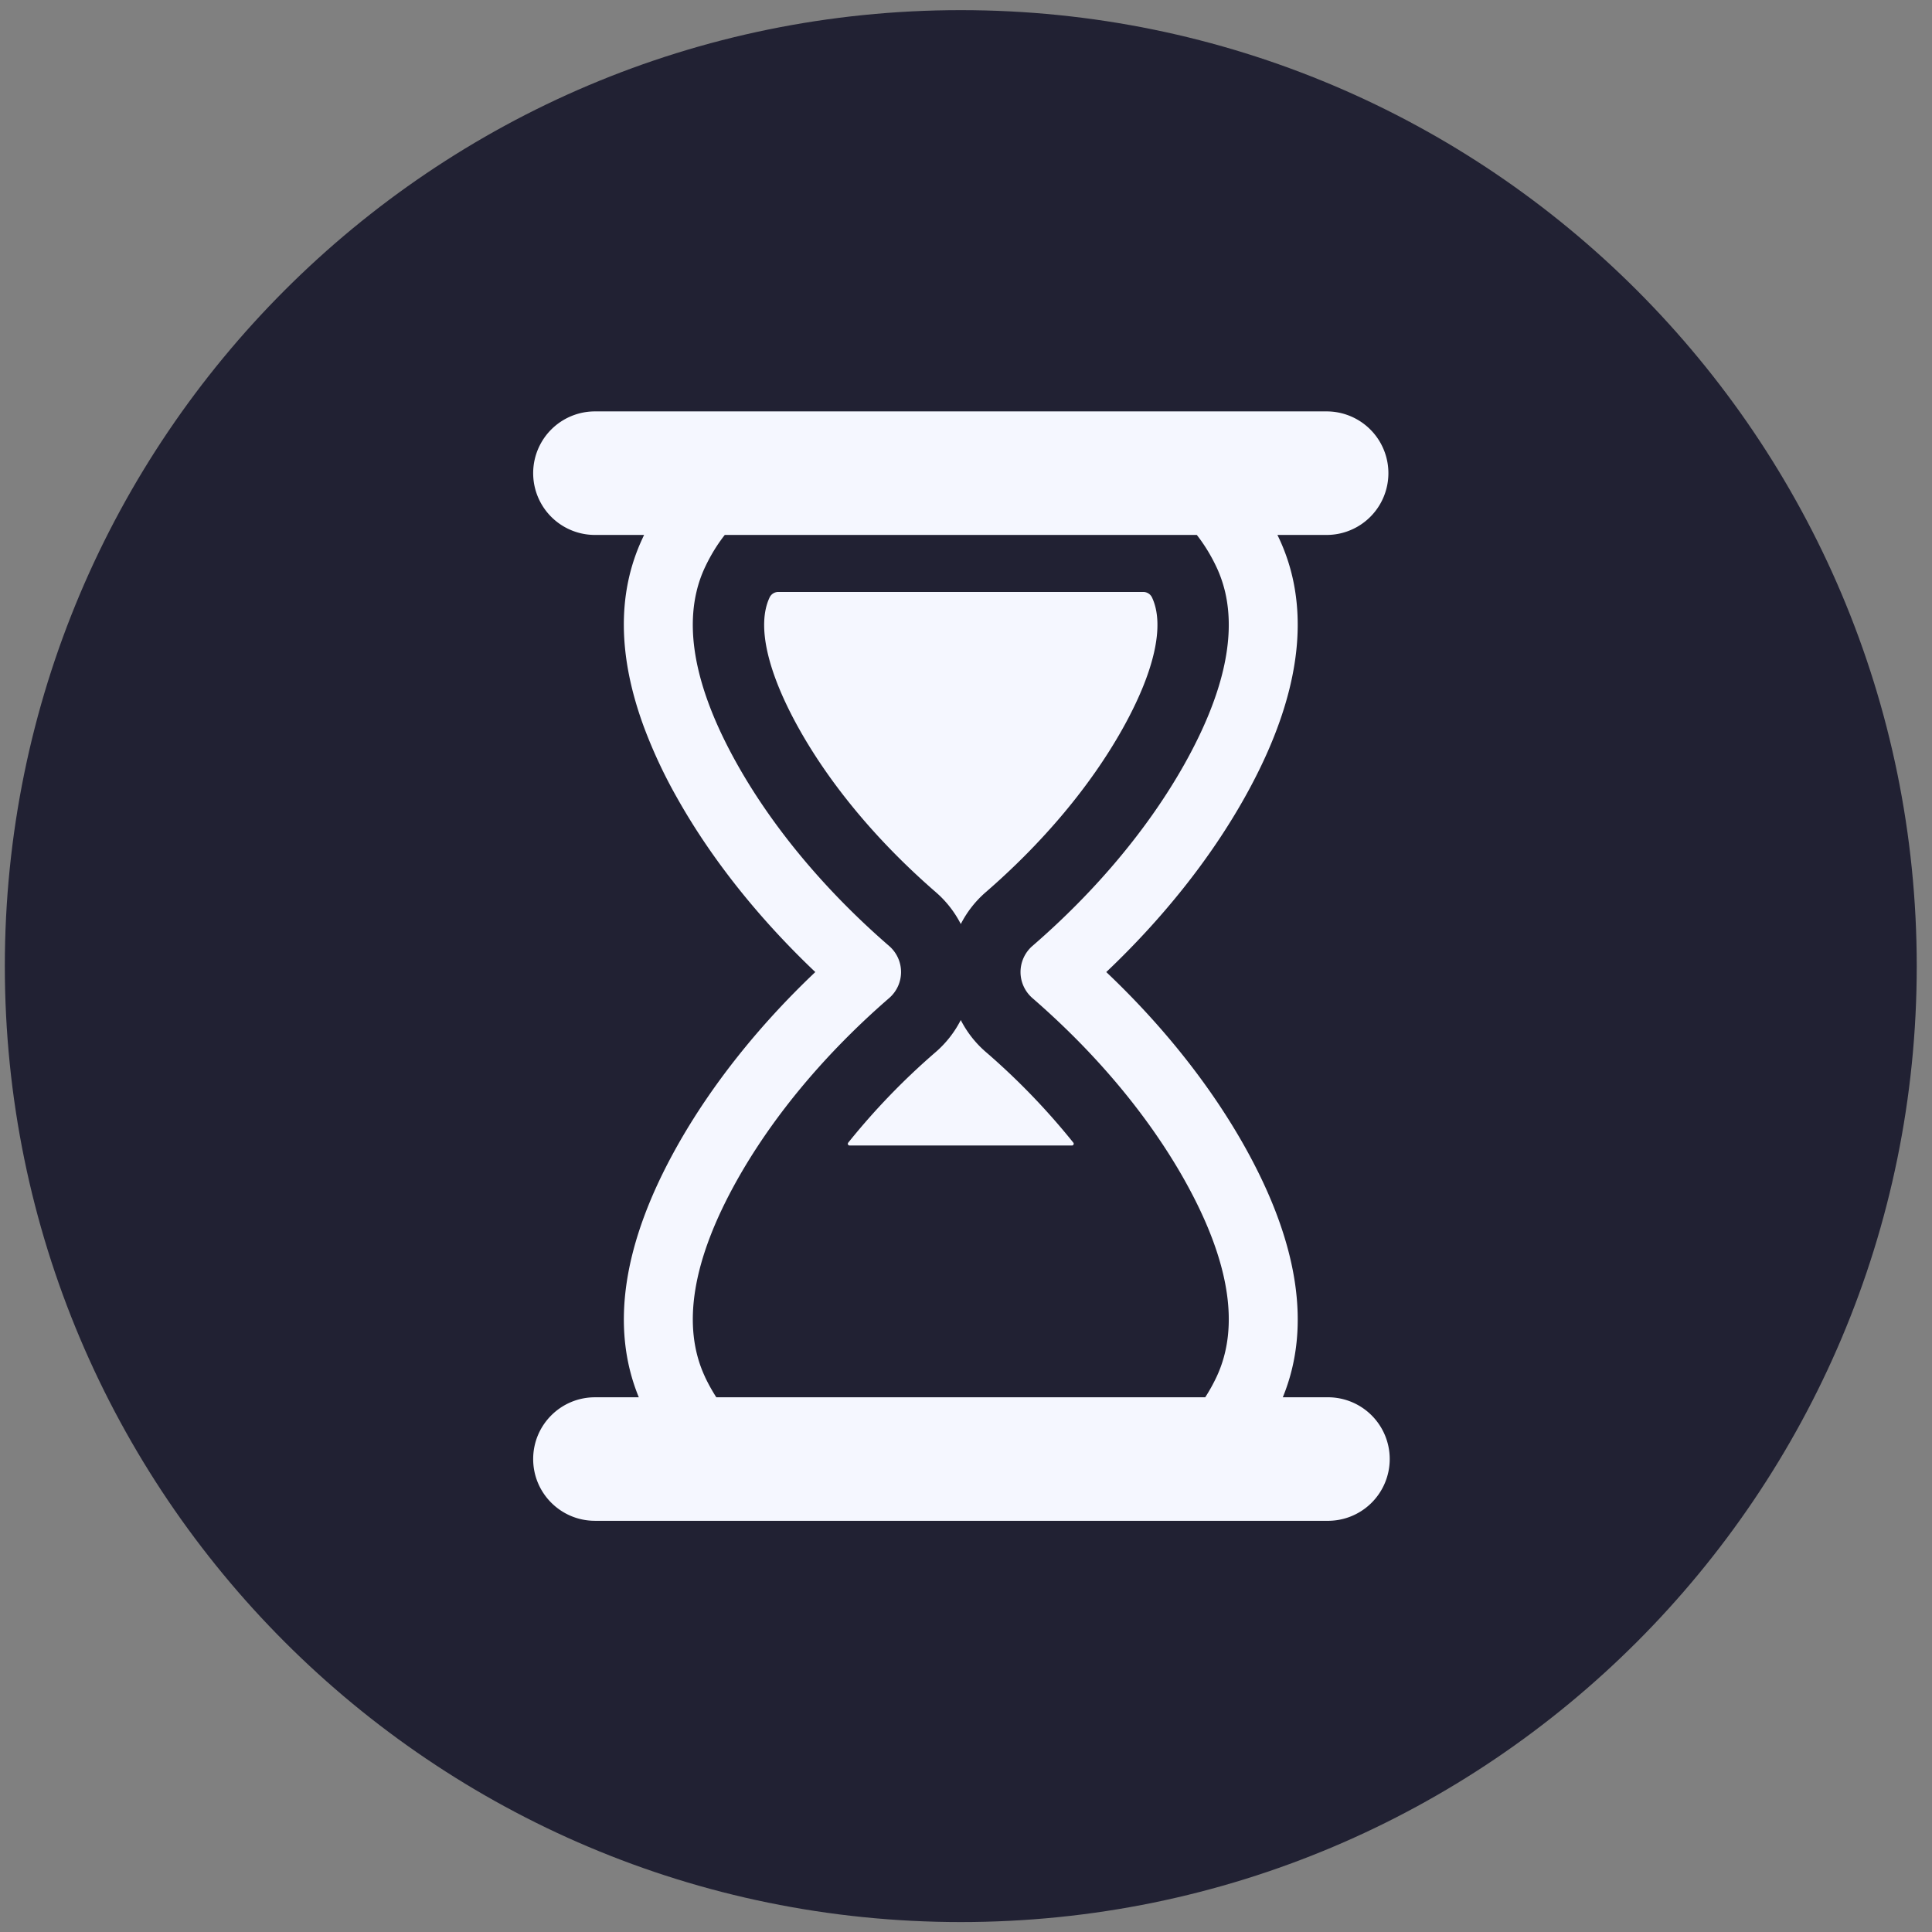
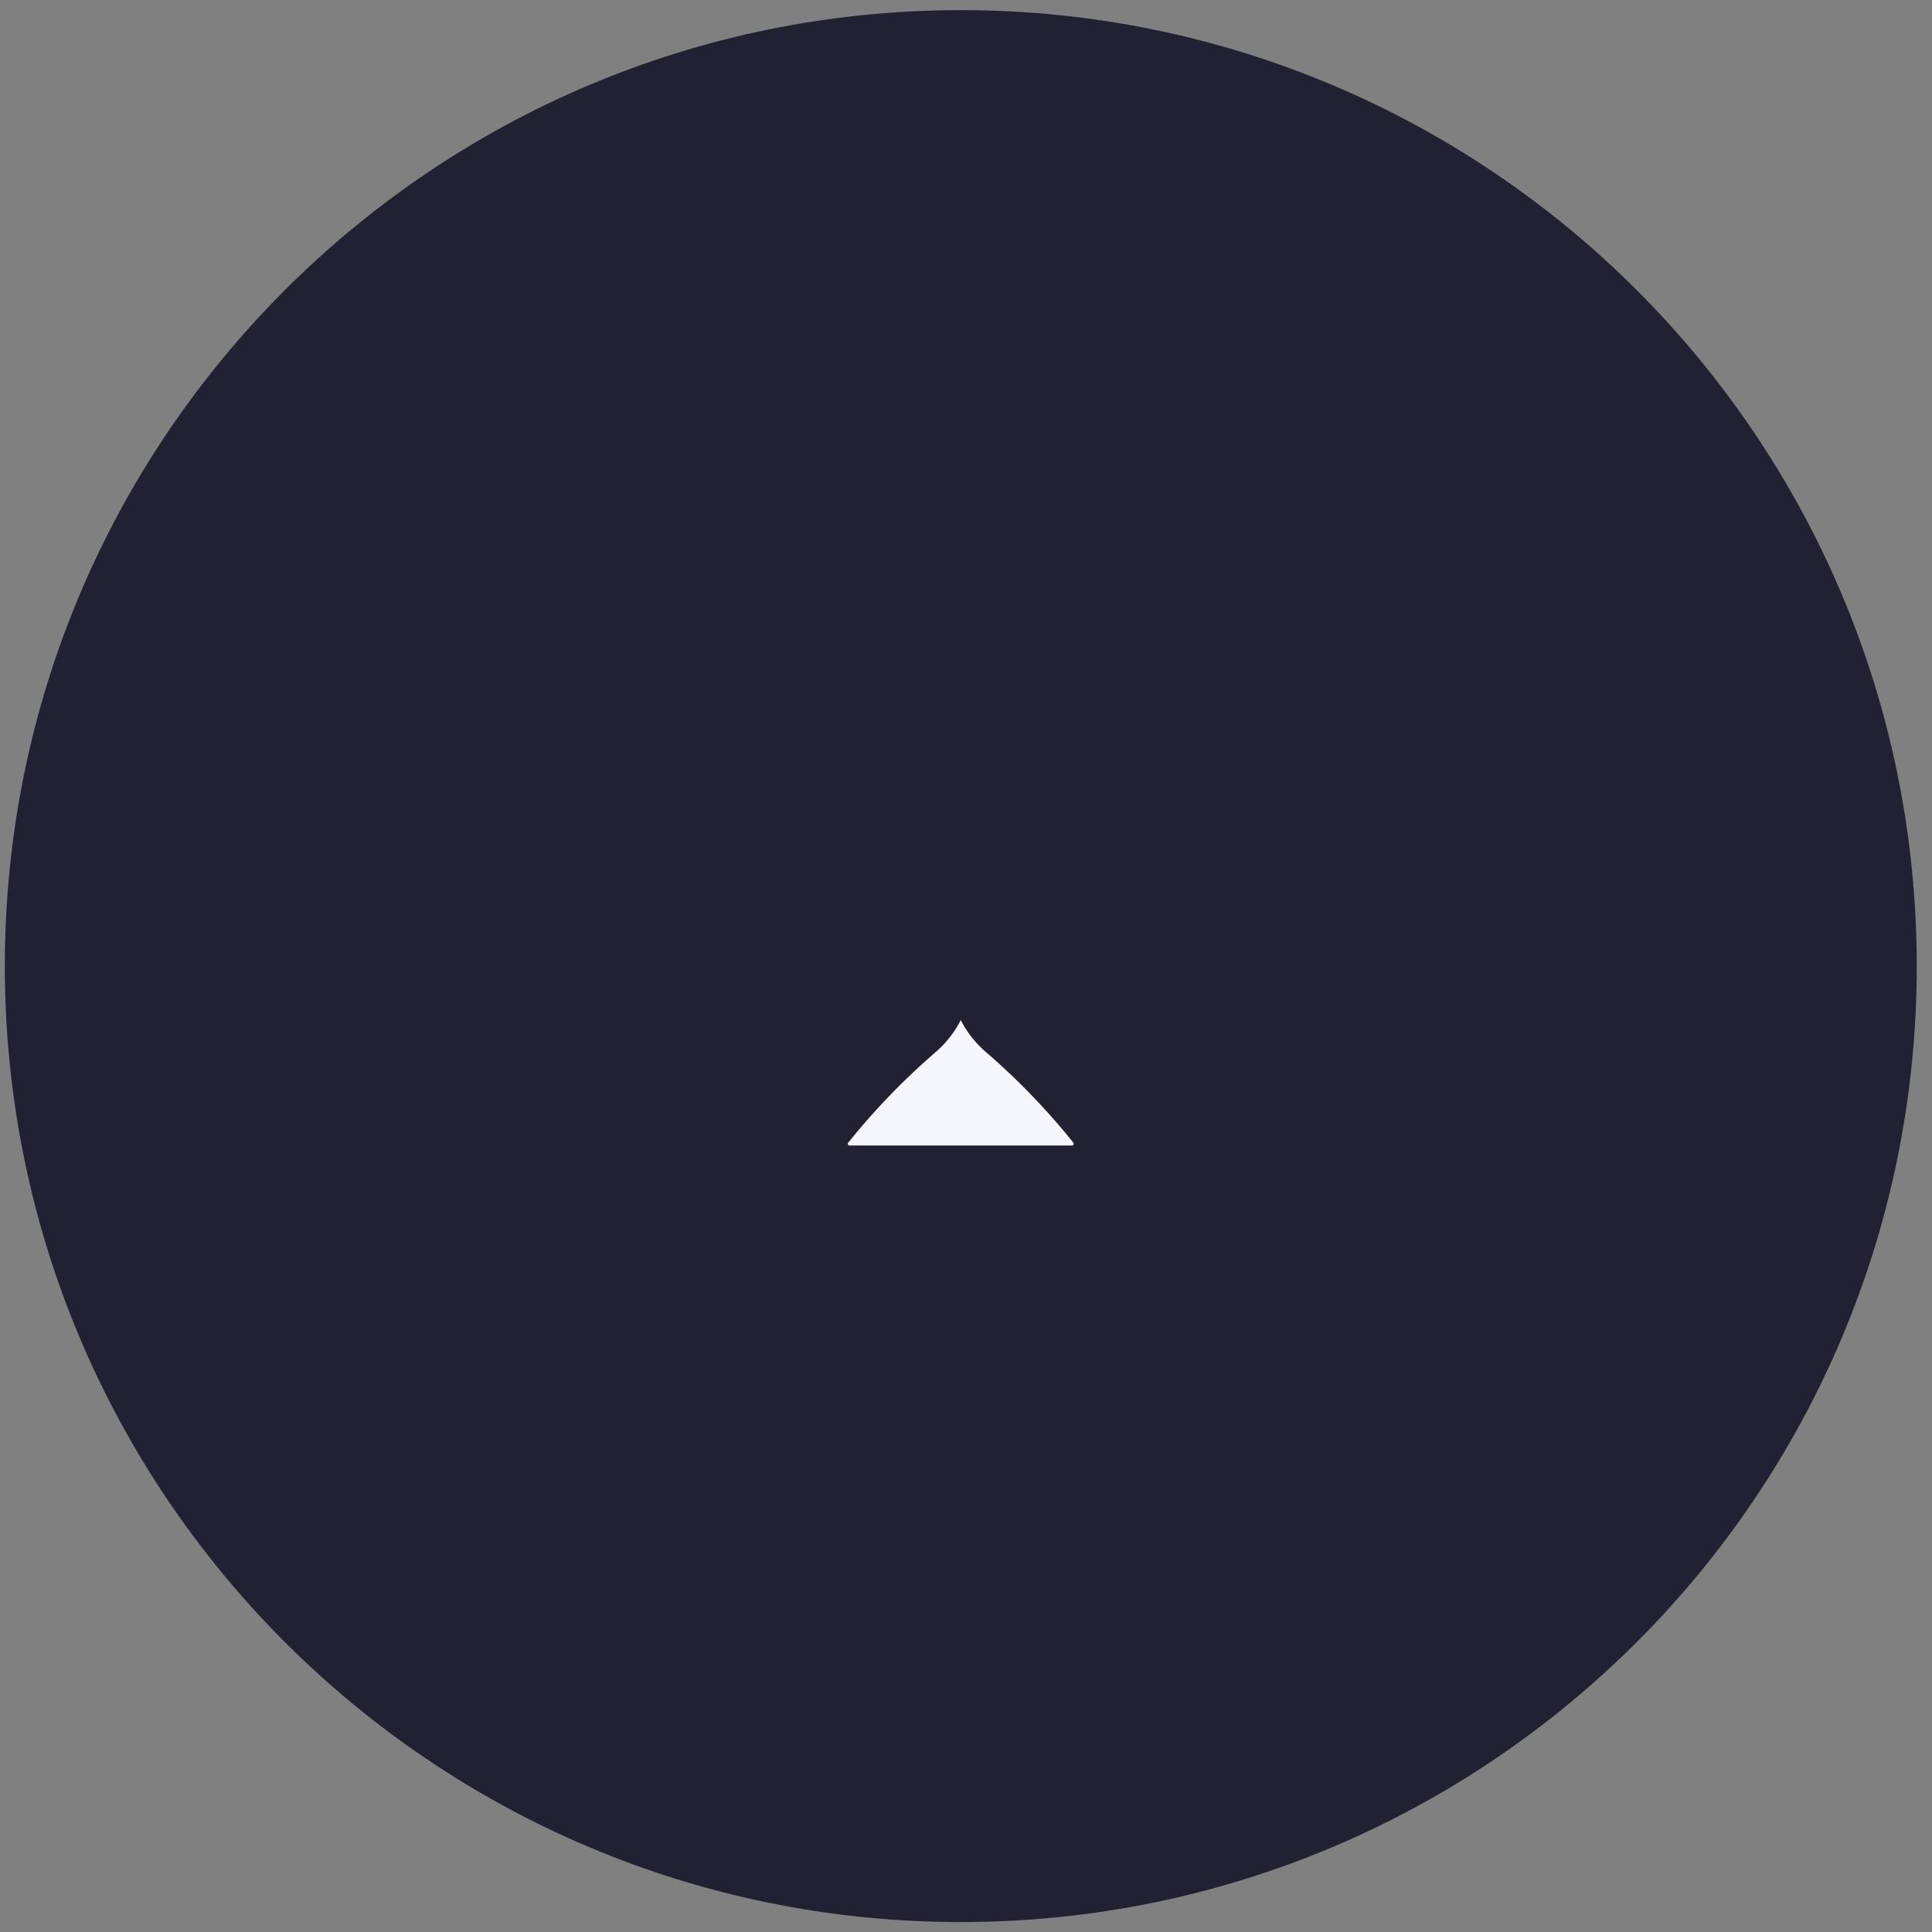
<svg xmlns="http://www.w3.org/2000/svg" xmlns:xlink="http://www.w3.org/1999/xlink" width="68" height="68" viewBox="0 0 68 68" version="1.1" id="svg5">
  <rect x="0" y="0" width="68" height="68" fill="#808080" stroke="none" />
  <defs id="defs1">
    <path id="373sa" d="M1011.463 996.004c0 18.583-15.064 33.646-33.646 33.646-18.583 0-33.647-15.063-33.647-33.646s15.064-33.647 33.647-33.647c18.582 0 33.646 15.064 33.646 33.647z" />
    <path id="373sb" d="M978.696 999.025a3.71 3.71 0 0 1-.88-1.123 3.726 3.726 0 0 1-.878 1.123 24.373 24.373 0 0 0-3.083 3.193.061.061 0 0 0 .048.1h7.827c.05 0 .08-.06.048-.1a24.3 24.3 0 0 0-3.082-3.193z" />
-     <path id="373sc" d="M977.817 994.523c.215-.422.512-.804.879-1.122 2.019-1.75 3.68-3.732 4.803-5.73 1.133-2.018 1.506-3.666 1.049-4.64l-.001-.002a.338.338 0 0 0-.307-.194h-12.847a.337.337 0 0 0-.306.195l-.001.002c-.457.973-.084 2.621 1.049 4.64 1.122 1.997 2.783 3.978 4.803 5.73.367.317.663.7.879 1.121z" />
-     <path id="373sd" d="M962.766 1013.354c0 1.2.974 2.173 2.174 2.173h25.753a2.174 2.174 0 1 0 0-4.347h-1.543c1.014-2.468.56-5.44-1.351-8.842l-.012-.022c-1.2-2.128-2.862-4.219-4.85-6.103 1.995-1.892 3.662-3.989 4.862-6.126 1.517-2.7 2.116-5.13 1.79-7.253a6.843 6.843 0 0 0-.628-2.006h1.732a2.174 2.174 0 1 0 0-4.348H964.94a2.174 2.174 0 0 0 0 4.348h1.73c-.016.036-.035.072-.051.11-.9 1.914-.88 4.146.048 6.658a17.39 17.39 0 0 0 1.167 2.491c1.2 2.137 2.868 4.234 4.862 6.126-1.988 1.884-3.651 3.975-4.85 6.103l-.012.022c-1.911 3.402-2.364 6.374-1.35 8.842h-1.544c-1.2 0-2.174.973-2.174 2.174zm6.047-2.895c-.832-1.778-.45-4.11 1.135-6.934.227-.404.473-.807.738-1.209 1.202-1.825 2.775-3.598 4.609-5.187a1.212 1.212 0 0 0 0-1.833c-2.236-1.937-4.085-4.149-5.347-6.396-1.34-2.385-1.82-4.42-1.435-6.066.07-.302.17-.59.3-.867.196-.417.43-.8.697-1.139h16.614c.265.34.5.722.696 1.14.129.275.228.564.3.866.385 1.646-.095 3.681-1.434 6.066-1.263 2.247-3.111 4.46-5.35 6.396a1.22 1.22 0 0 0-.417.917c0 .352.154.685.418.916 1.835 1.59 3.408 3.362 4.61 5.187.265.402.512.805.739 1.21 1.585 2.823 1.967 5.155 1.134 6.933a6.257 6.257 0 0 1-.4.721h-17.208a6.257 6.257 0 0 1-.4-.72z" />
  </defs>
  <g id="g5">
    <g transform="translate(-944 -962)" id="g1">
      <use fill="#212133" xlink:href="#373sa" id="use1" />
    </g>
    <g transform="translate(-944 -962)" id="g2">
      <use fill="#f5f7ff" xlink:href="#373sb" id="use2" />
    </g>
    <g transform="translate(-944 -962)" id="g3">
      <use fill="#f5f7ff" xlink:href="#373sc" id="use3" />
    </g>
    <g transform="translate(-944 -962)" id="g4">
      <use fill="#f5f7ff" xlink:href="#373sd" id="use4" />
    </g>
  </g>
</svg>